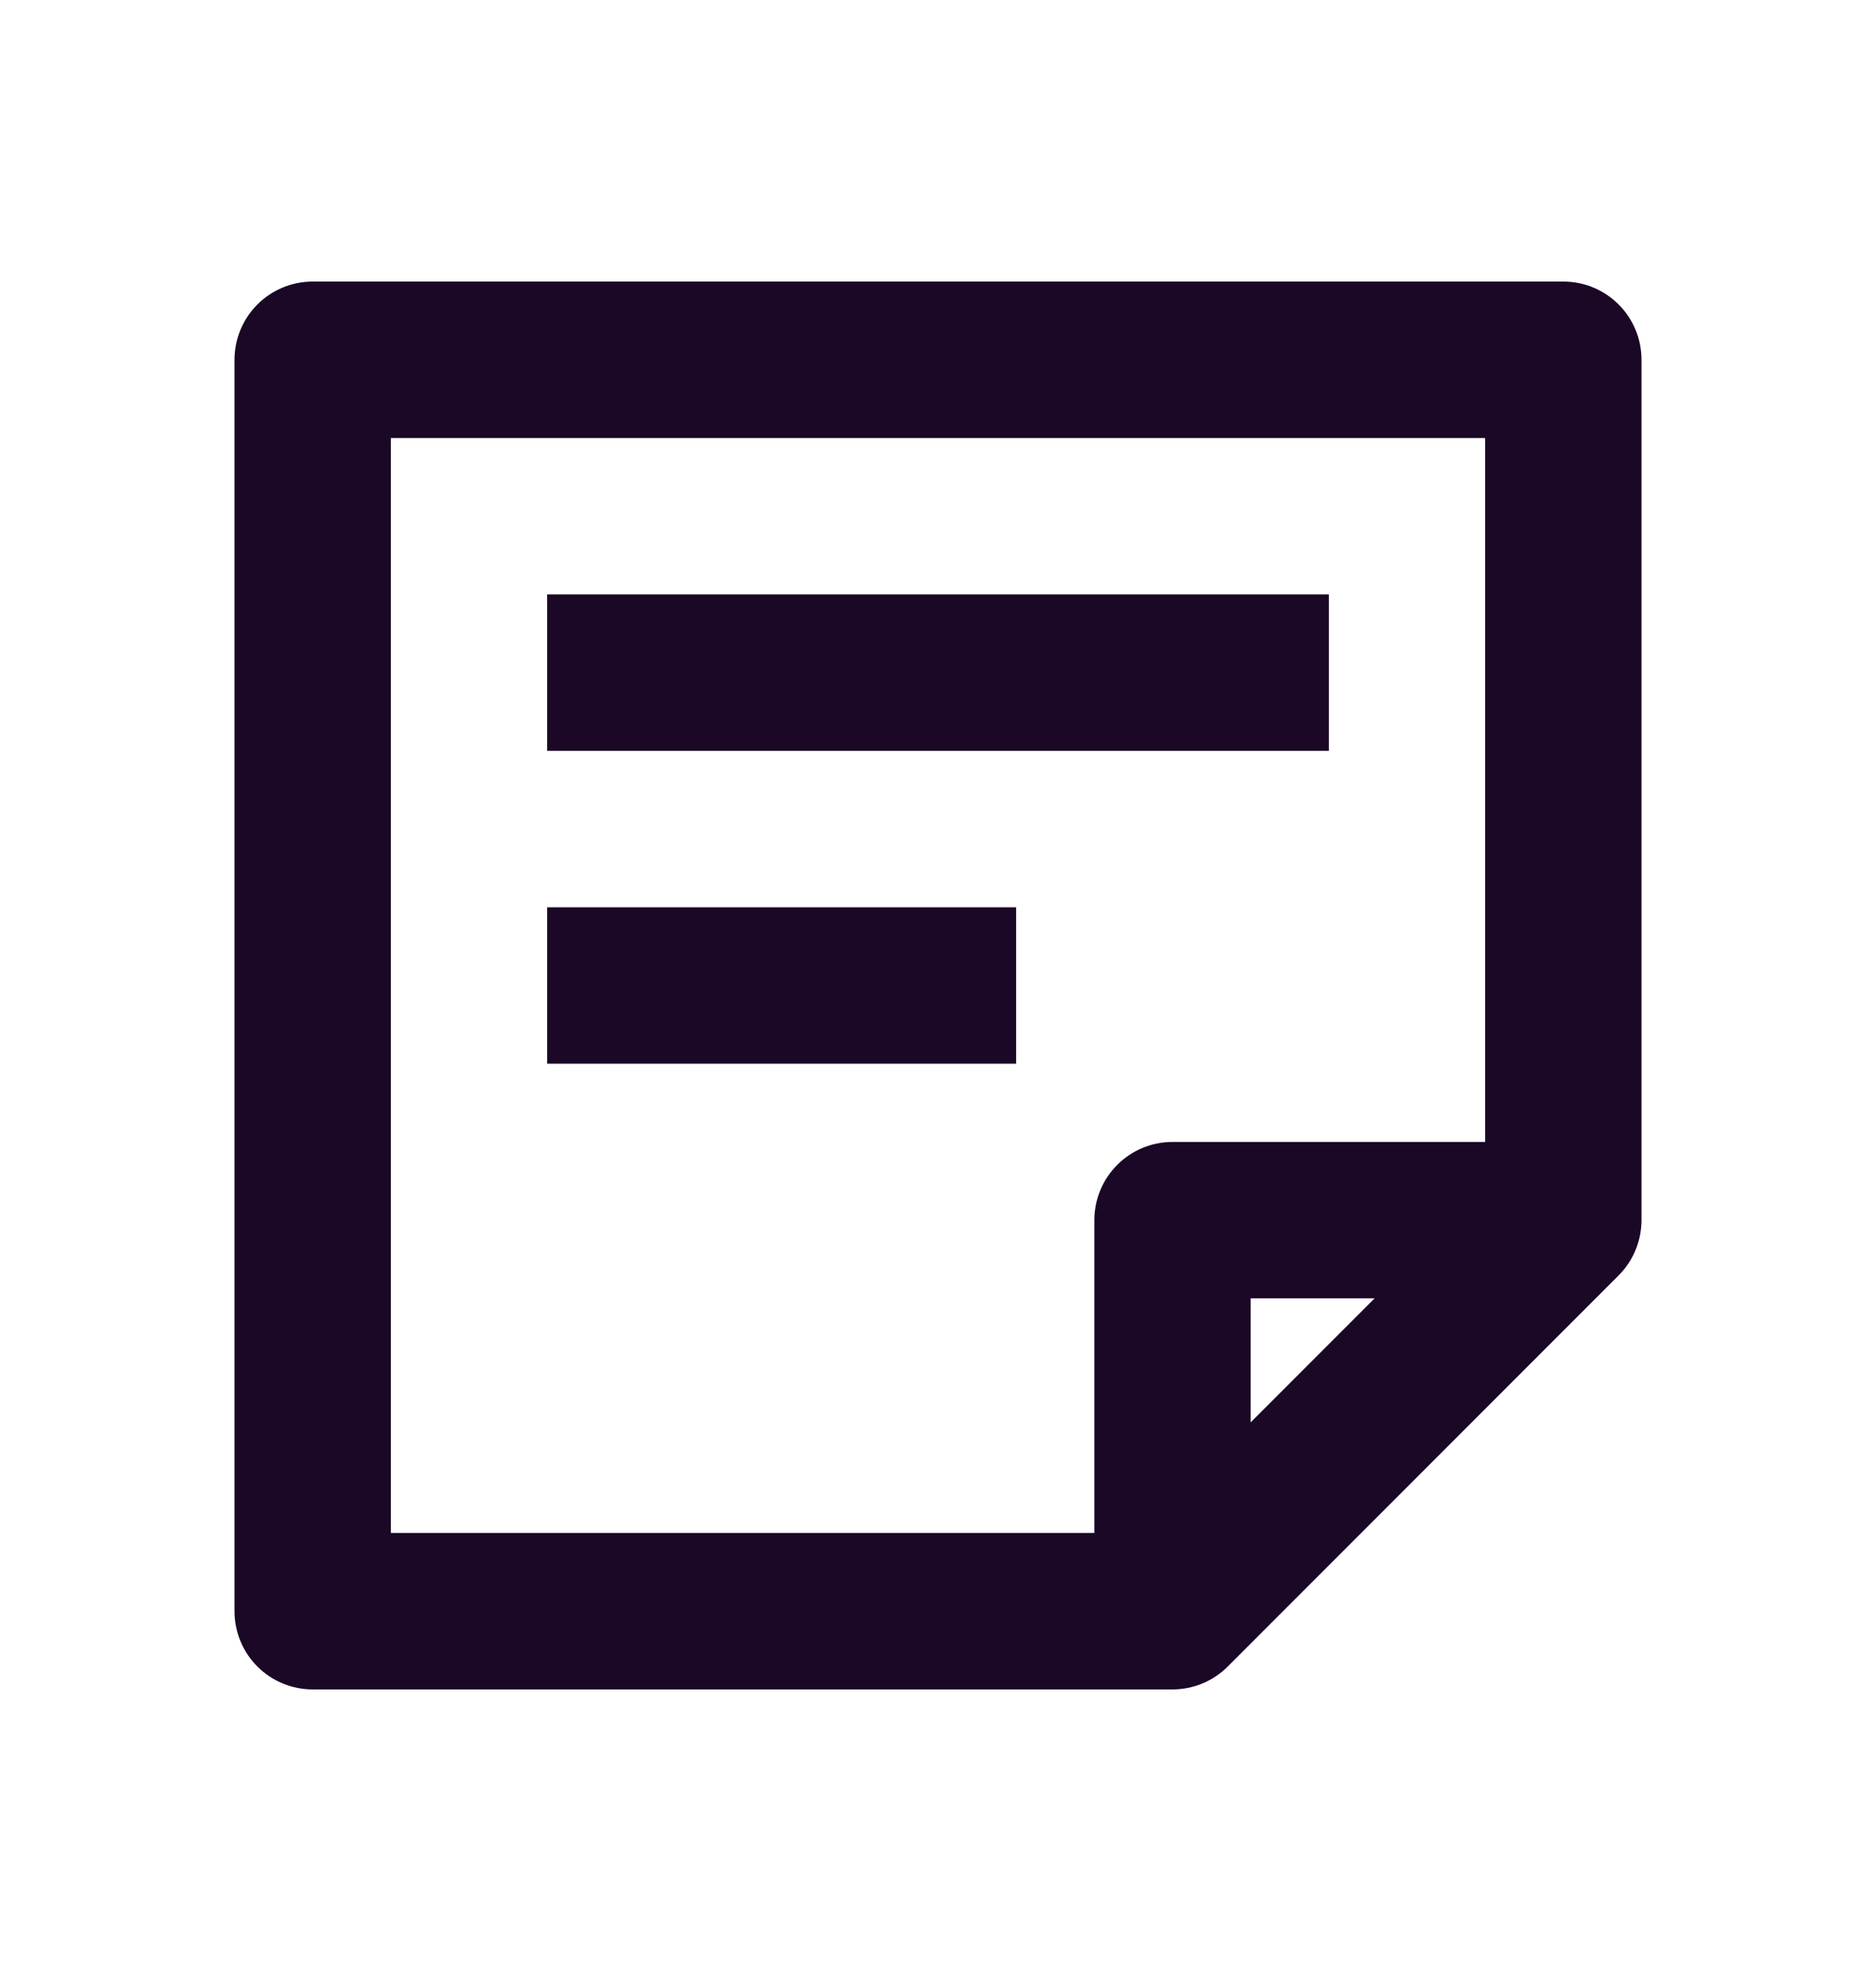
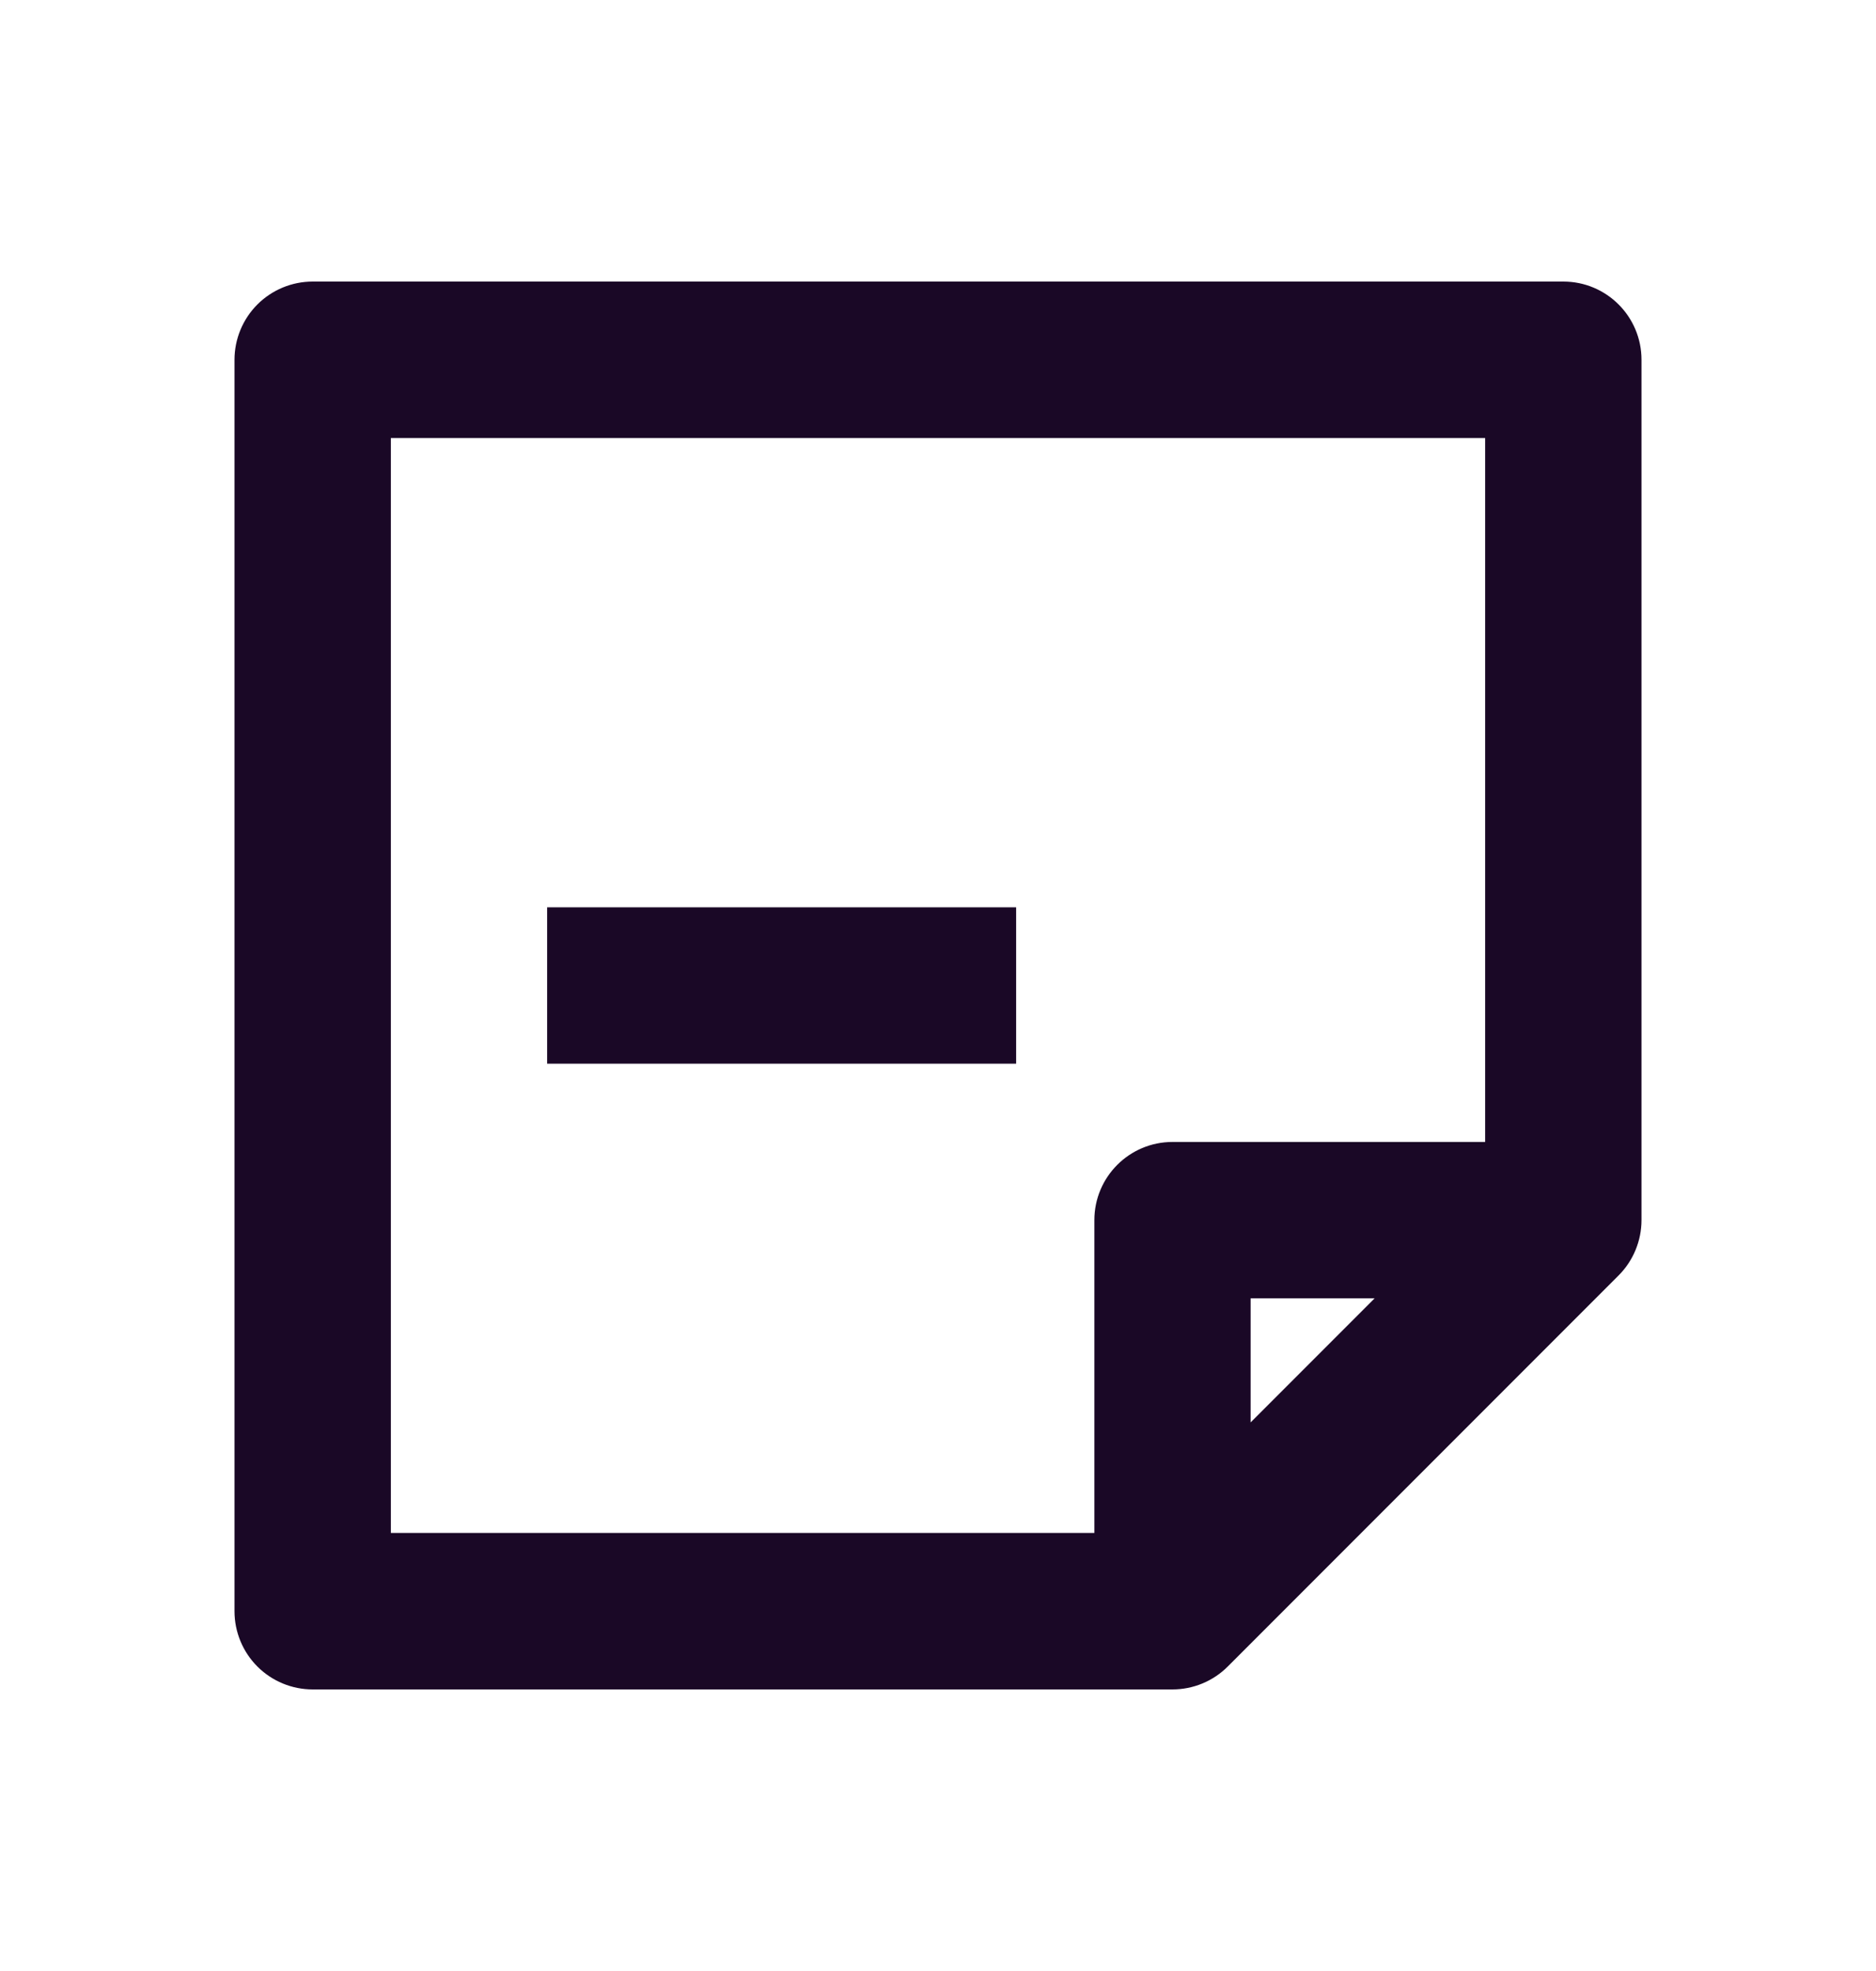
<svg xmlns="http://www.w3.org/2000/svg" width="20" height="21" viewBox="0 0 20 21" fill="none">
-   <path d="M5.833 6.333H14.167V8H5.833V6.333Z" fill="#1A0826" />
  <path d="M5.833 9.667H10.833V11.333H5.833V9.667Z" fill="#1A0826" />
  <path fill-rule="evenodd" clip-rule="evenodd" d="M2.744 3.244C2.9 3.088 3.112 3 3.333 3H16.667C17.127 3 17.5 3.373 17.5 3.833V12.999C17.5 13.22 17.412 13.433 17.256 13.589L13.089 17.756C12.933 17.912 12.721 18 12.5 18H3.333C3.112 18 2.9 17.912 2.744 17.756C2.588 17.6 2.5 17.388 2.5 17.167V3.833C2.5 3.612 2.588 3.4 2.744 3.244ZM15.833 4.667V12.167H12.5C12.04 12.167 11.667 12.54 11.667 13V16.333H4.167L4.167 4.667H15.833ZM14.655 13.833L13.333 15.155V13.833H14.655Z" fill="#1A0826" />
</svg>